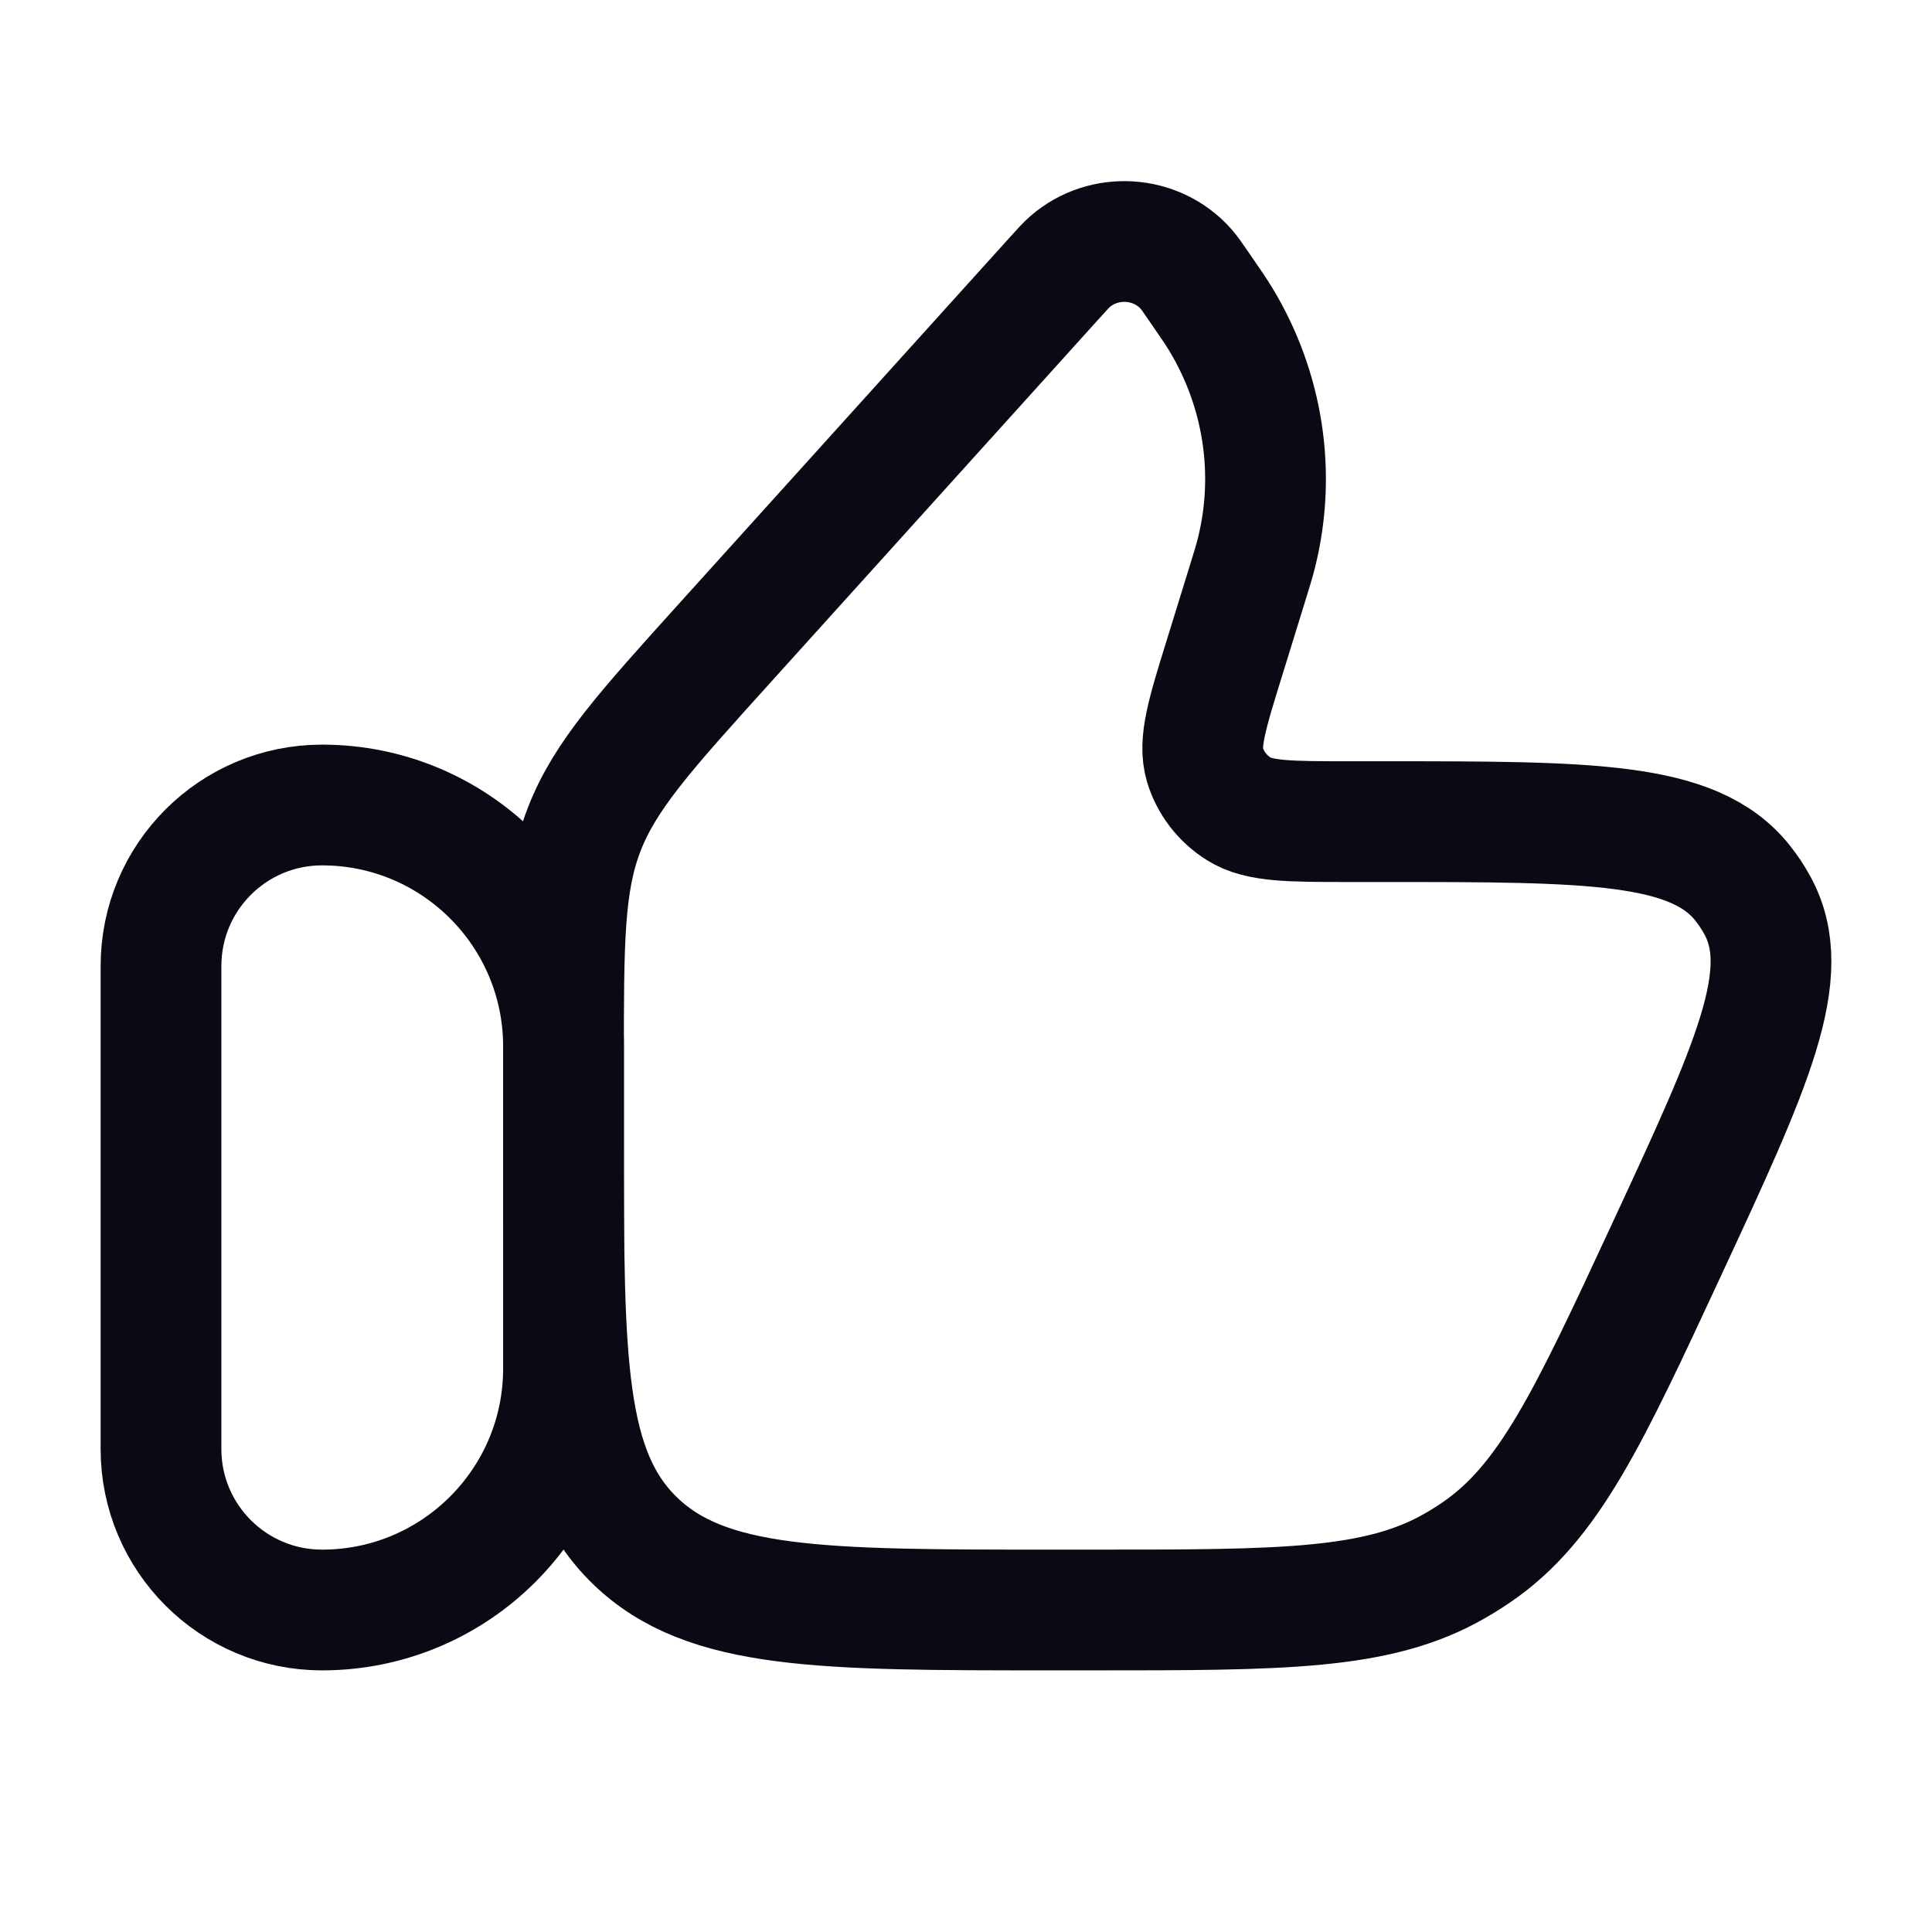
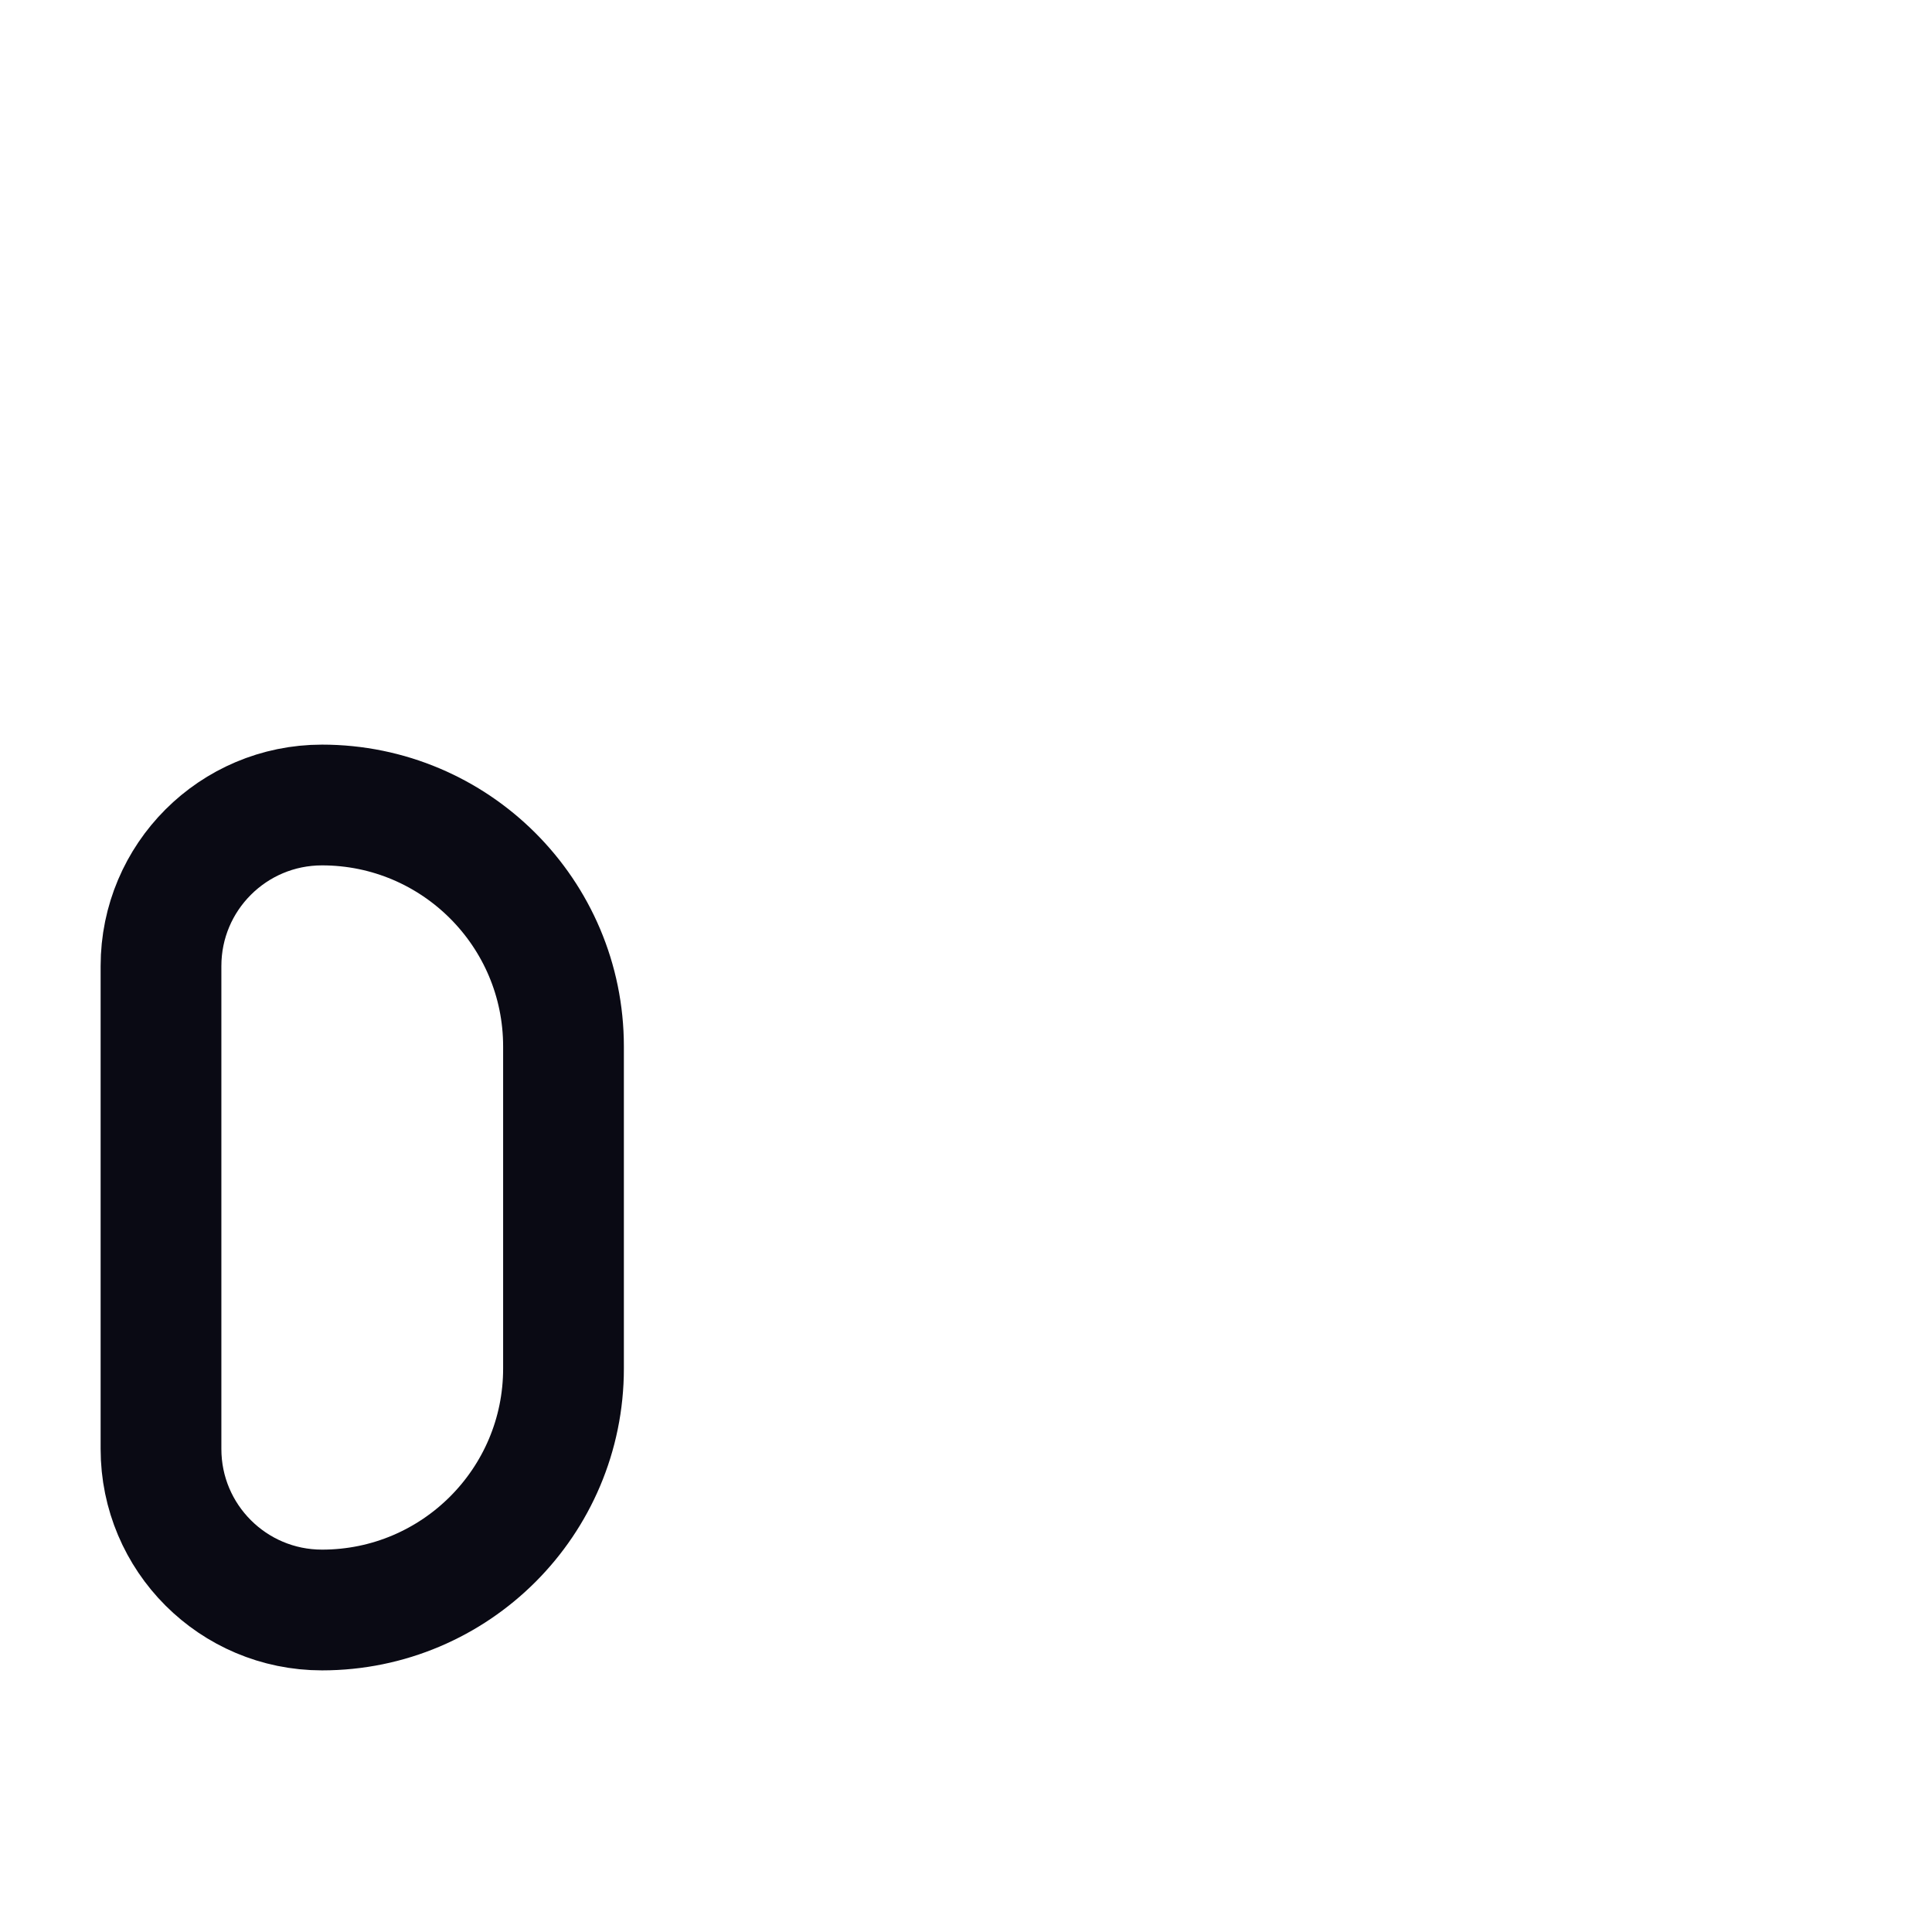
<svg xmlns="http://www.w3.org/2000/svg" width="36" height="36" viewBox="0 0 36 36" fill="none">
  <path d="M3 18C3 16.343 4.343 15 6 15C8.485 15 10.5 17.015 10.5 19.5V25.5C10.5 27.985 8.485 30 6 30C4.343 30 3 28.657 3 27V18Z" stroke="#0A0A14" stroke-width="2.25" stroke-linecap="round" stroke-linejoin="round" />
-   <path d="M23.218 10.959L22.819 12.249C22.491 13.307 22.328 13.835 22.453 14.253C22.555 14.59 22.779 14.882 23.084 15.073C23.46 15.31 24.03 15.31 25.169 15.31H25.775C29.63 15.31 31.557 15.31 32.468 16.451C32.572 16.581 32.664 16.72 32.744 16.866C33.445 18.138 32.648 19.853 31.056 23.282C29.595 26.428 28.864 28.002 27.507 28.928C27.376 29.017 27.241 29.102 27.102 29.181C25.674 30 23.904 30 20.365 30H19.597C15.309 30 13.164 30 11.832 28.709C10.5 27.418 10.5 25.341 10.5 21.186V19.726C10.5 17.542 10.5 16.45 10.887 15.451C11.275 14.452 12.017 13.63 13.501 11.987L19.638 5.191C19.792 5.02 19.869 4.935 19.937 4.876C20.57 4.325 21.548 4.387 22.102 5.014C22.161 5.081 22.226 5.175 22.355 5.363C22.558 5.658 22.66 5.805 22.748 5.951C23.539 7.259 23.779 8.812 23.416 10.286C23.376 10.45 23.323 10.62 23.218 10.959Z" stroke="#0A0A14" stroke-width="2.25" stroke-linecap="round" stroke-linejoin="round" />
</svg>